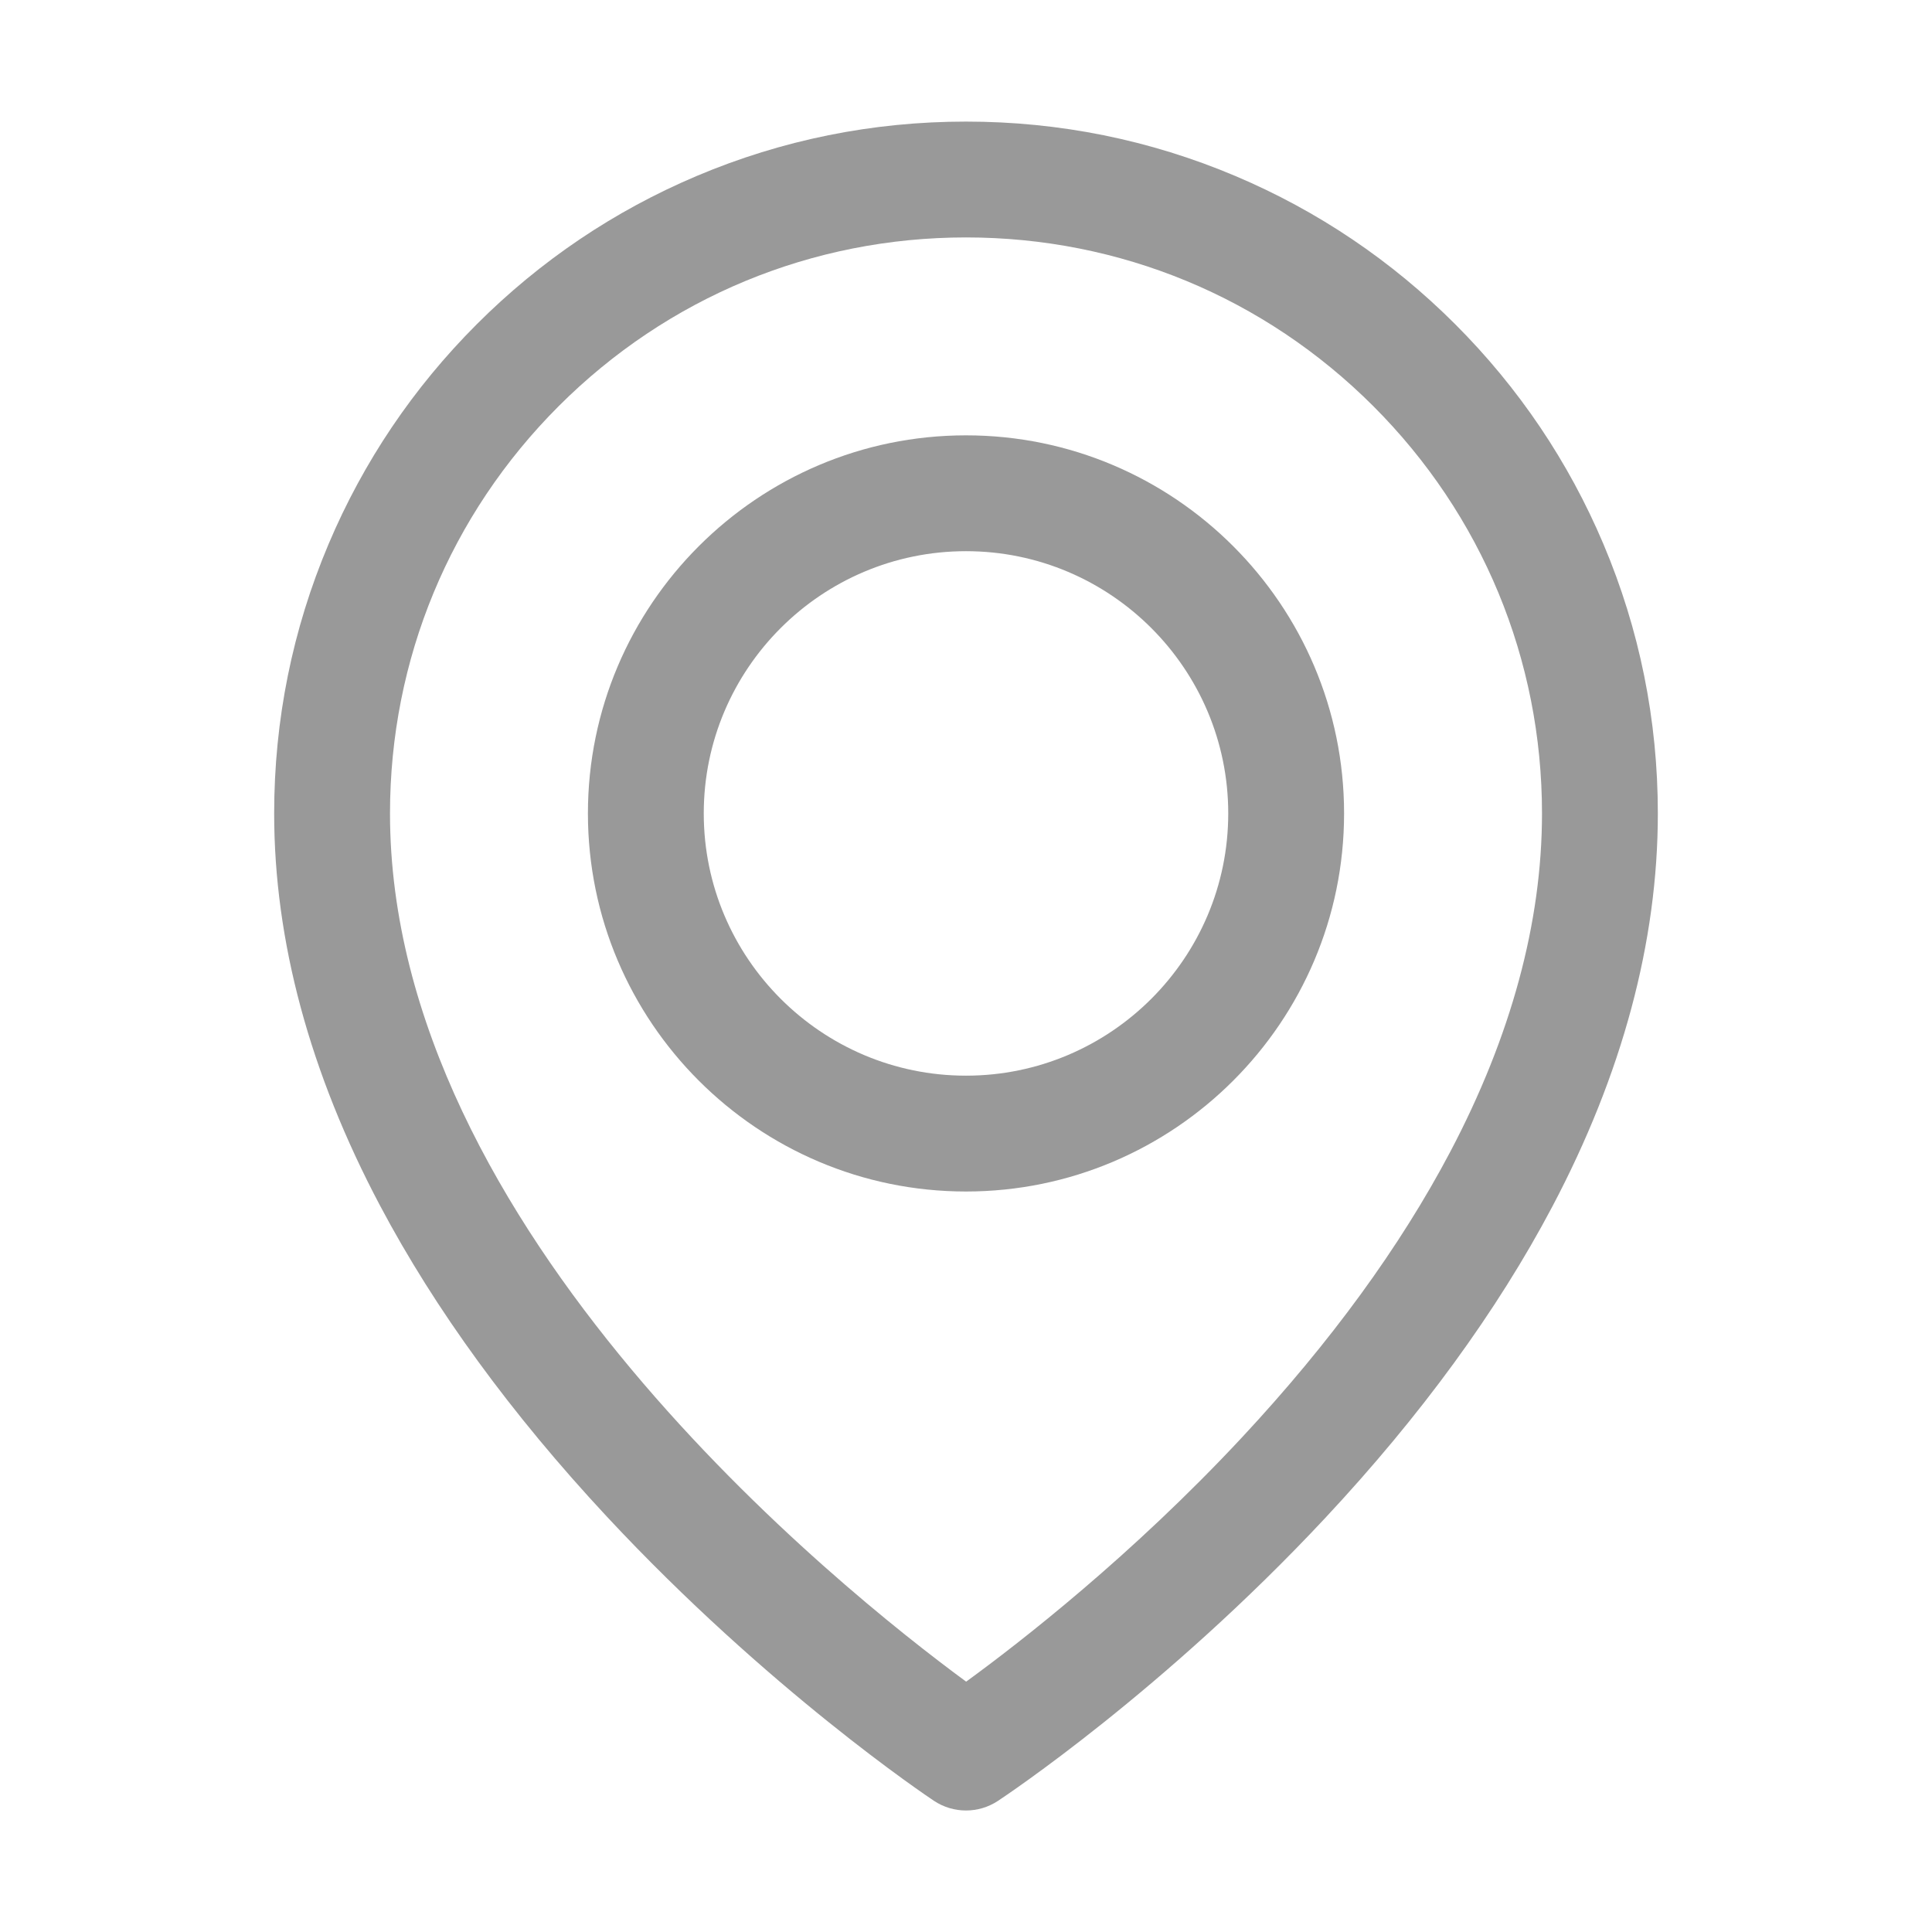
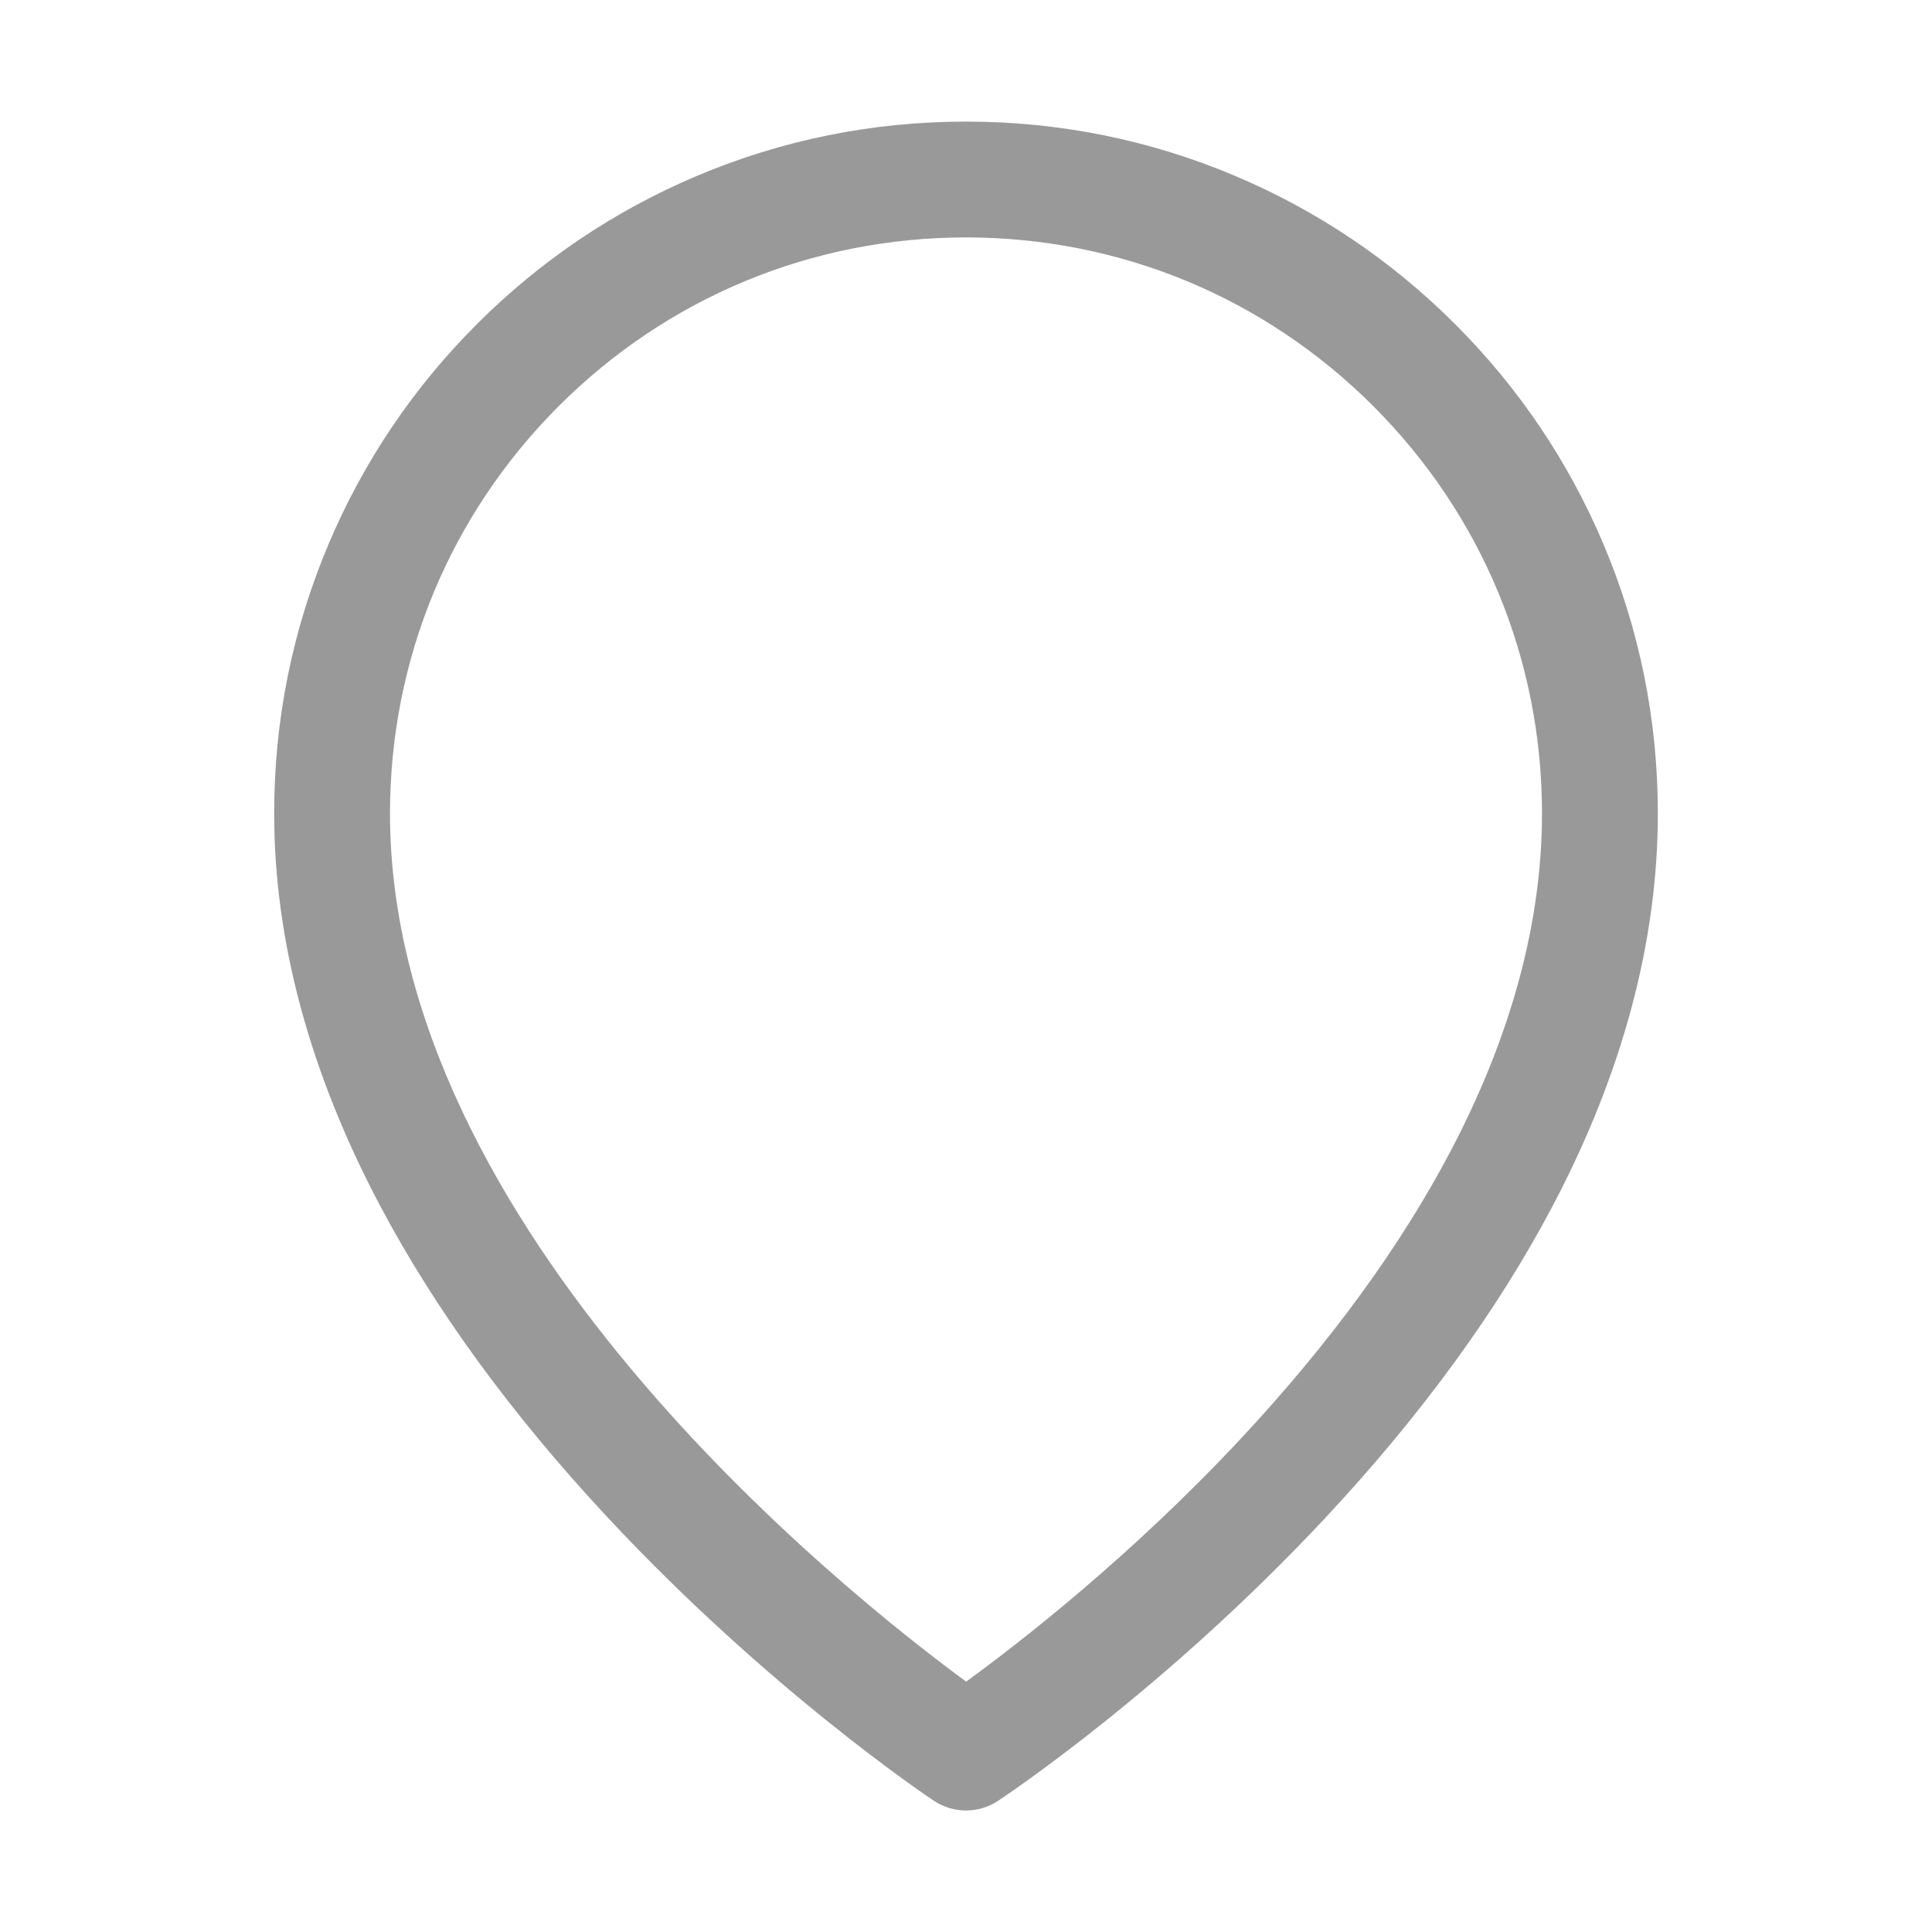
<svg xmlns="http://www.w3.org/2000/svg" class="icon" width="200px" height="200.00px" viewBox="0 0 1024 1024" version="1.1">
-   <path d="M512 230.741c-110.496 0-200.391 89.895-200.391 200.391 0 110.496 89.895 200.391 200.391 200.391 110.496 0 200.391-89.895 200.391-200.391C712.391 320.637 622.496 230.741 512 230.741zM512 570.125c-76.641 0-138.993-62.352-138.993-138.993 0-76.641 62.352-138.993 138.993-138.993 76.642 0 138.993 62.352 138.993 138.993C650.993 507.773 588.641 570.125 512 570.125z" fill="#999" />
  <path d="M849.86 288.391c-18.471-43.669-44.906-82.881-78.571-116.546-33.666-33.666-72.879-60.102-116.547-78.571-45.227-19.13-93.252-28.829-142.741-28.829-49.489 0-97.514 9.7-142.741 28.829-43.669 18.47-82.881 44.906-116.546 78.571-33.666 33.666-60.102 72.878-78.571 116.546-19.13 45.227-28.829 93.252-28.829 142.741 0 67.58 18.863 137.485 56.065 207.774 29.129 55.036 69.559 110.491 120.166 164.822 85.469 91.76 169.894 148.362 173.447 150.727 5.151 3.43 11.08 5.144 17.011 5.144 5.887 0 11.776-1.691 16.904-5.073 3.554-2.344 88.024-58.465 173.525-149.999 50.625-54.196 91.067-109.635 120.205-164.776 37.196-70.39 56.055-140.58 56.055-208.619C878.688 381.643 868.989 333.618 849.86 288.391zM768.676 610.444c-26.449 50.214-63.532 101.088-110.219 151.212-58.675 62.993-118.098 109.059-146.375 129.652-66.432-48.813-305.372-239.759-305.372-460.176 0-81.545 31.755-158.211 89.418-215.873 57.662-57.662 134.326-89.418 215.873-89.418 81.545 0 158.21 31.755 215.873 89.418 57.662 57.661 89.418 134.326 89.418 215.873C817.29 488.873 800.934 549.203 768.676 610.444z" fill="#999" />
</svg>